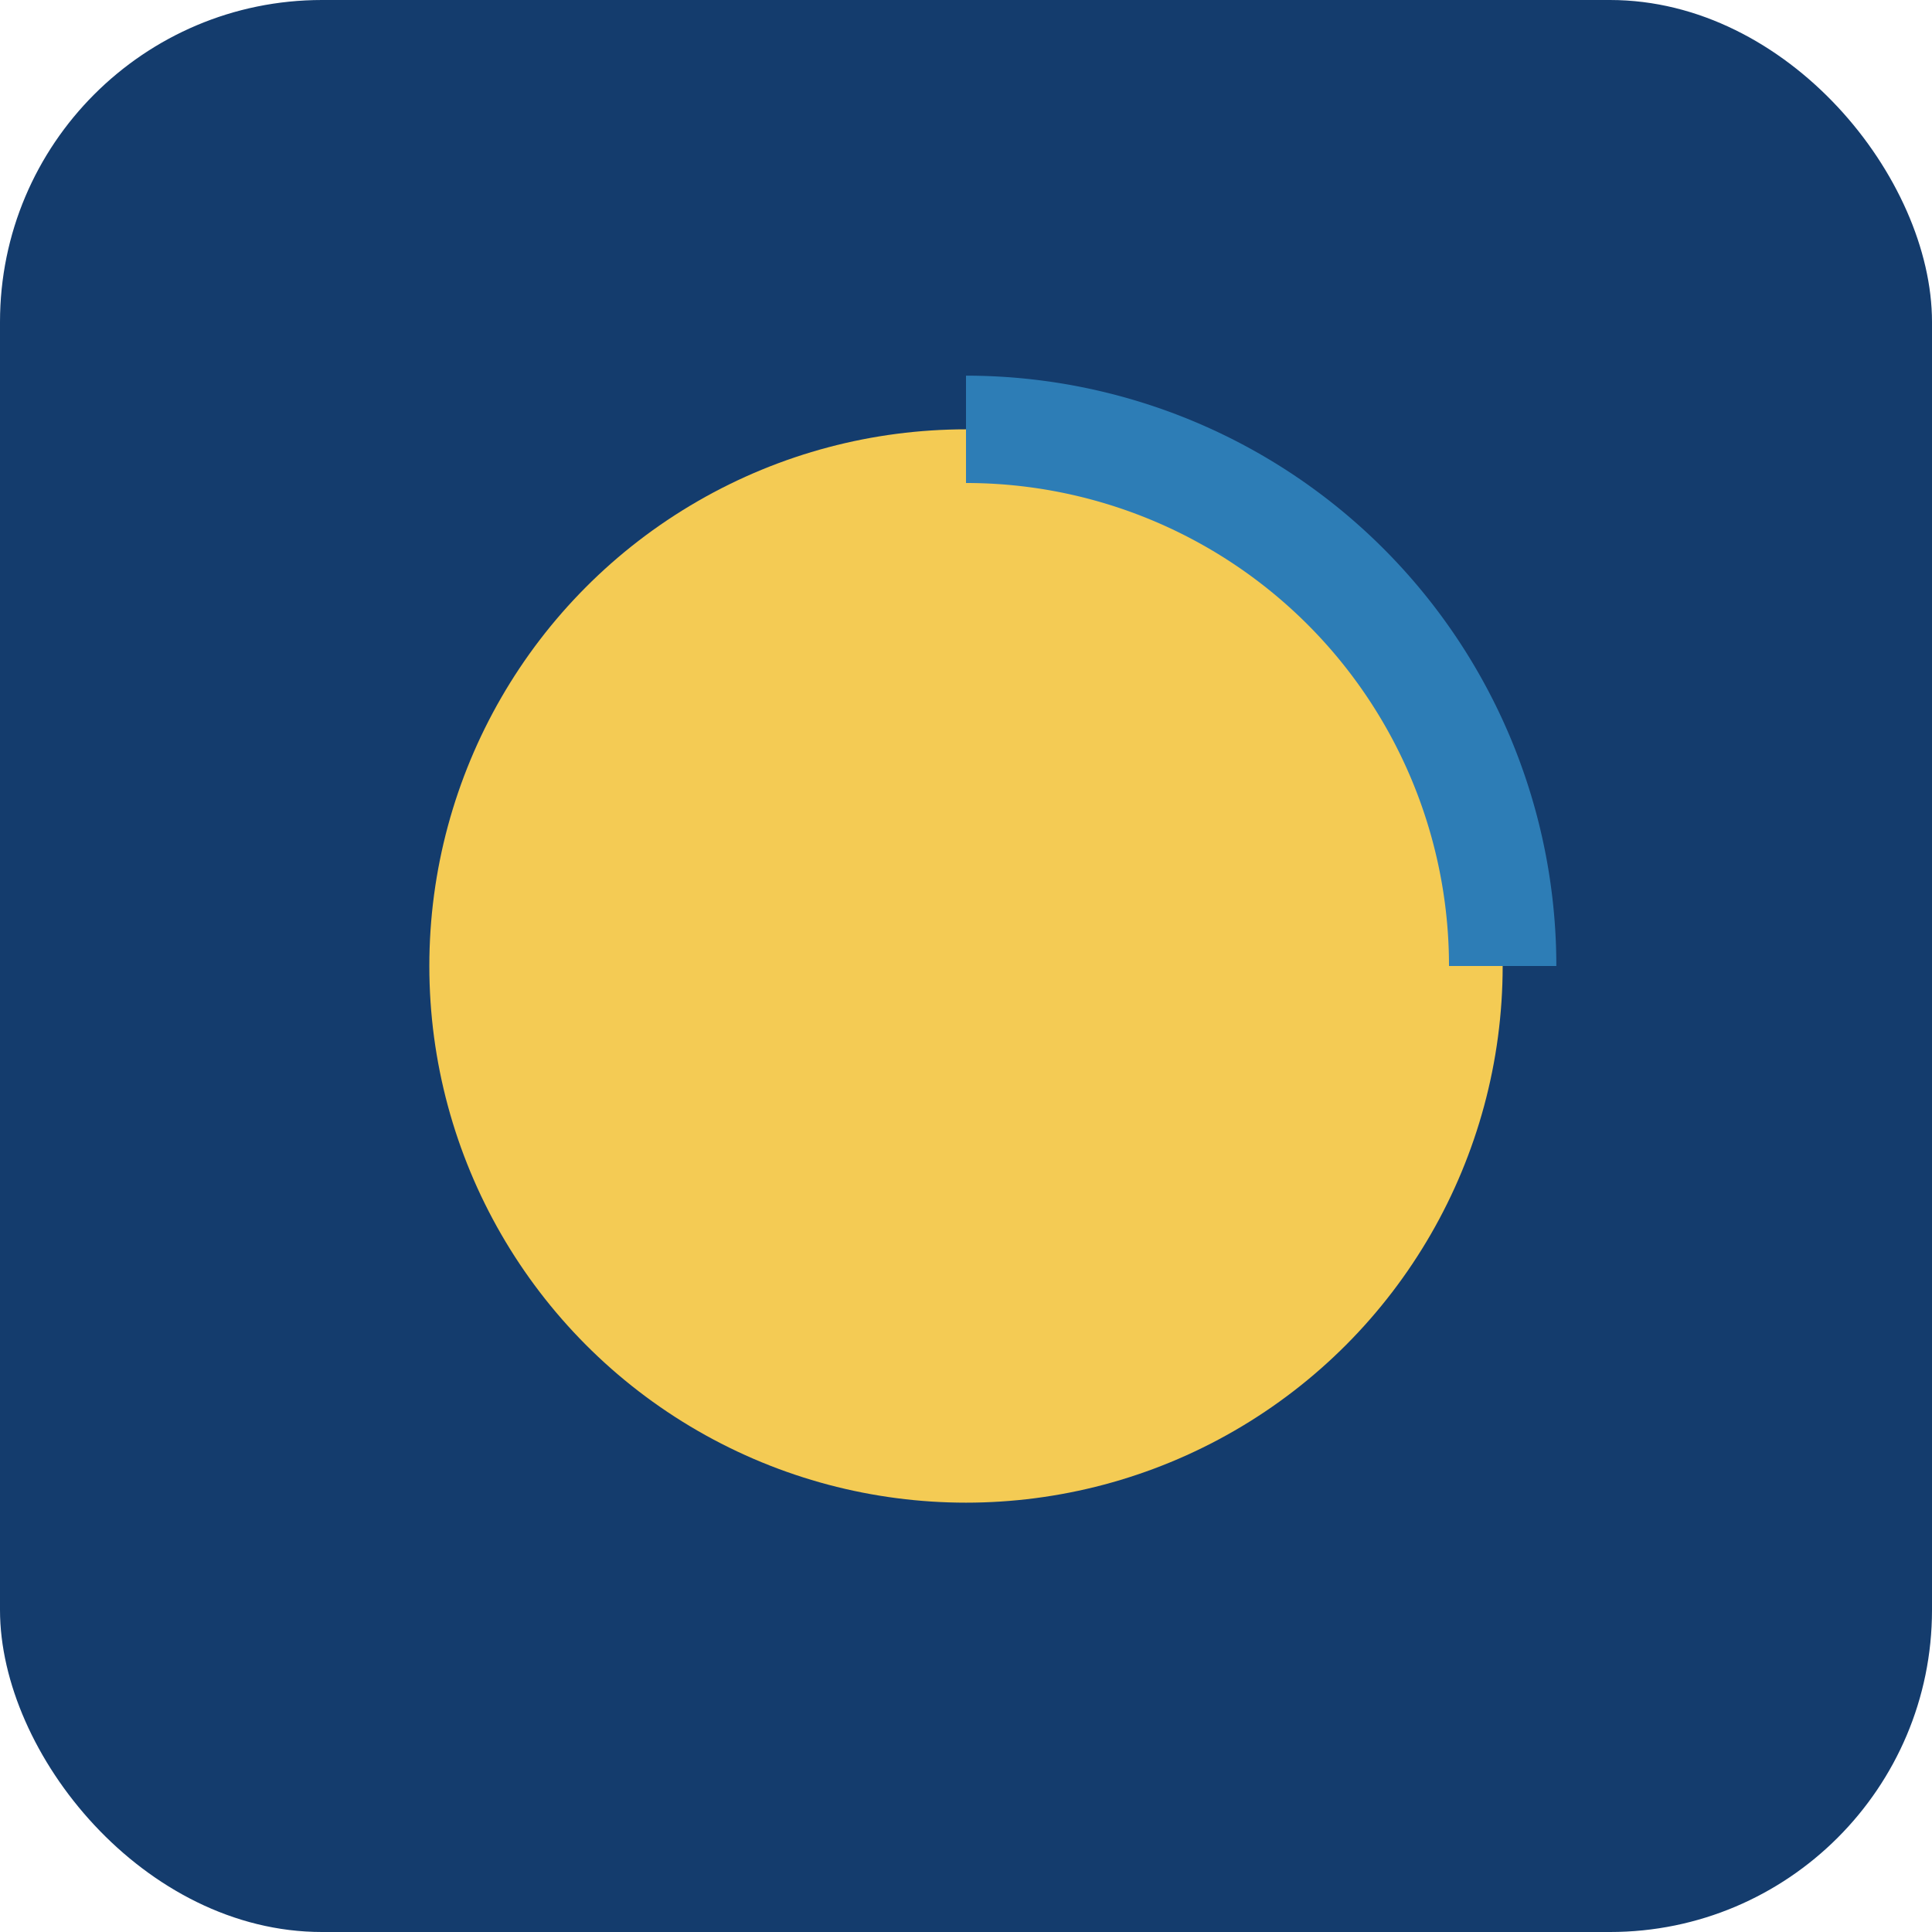
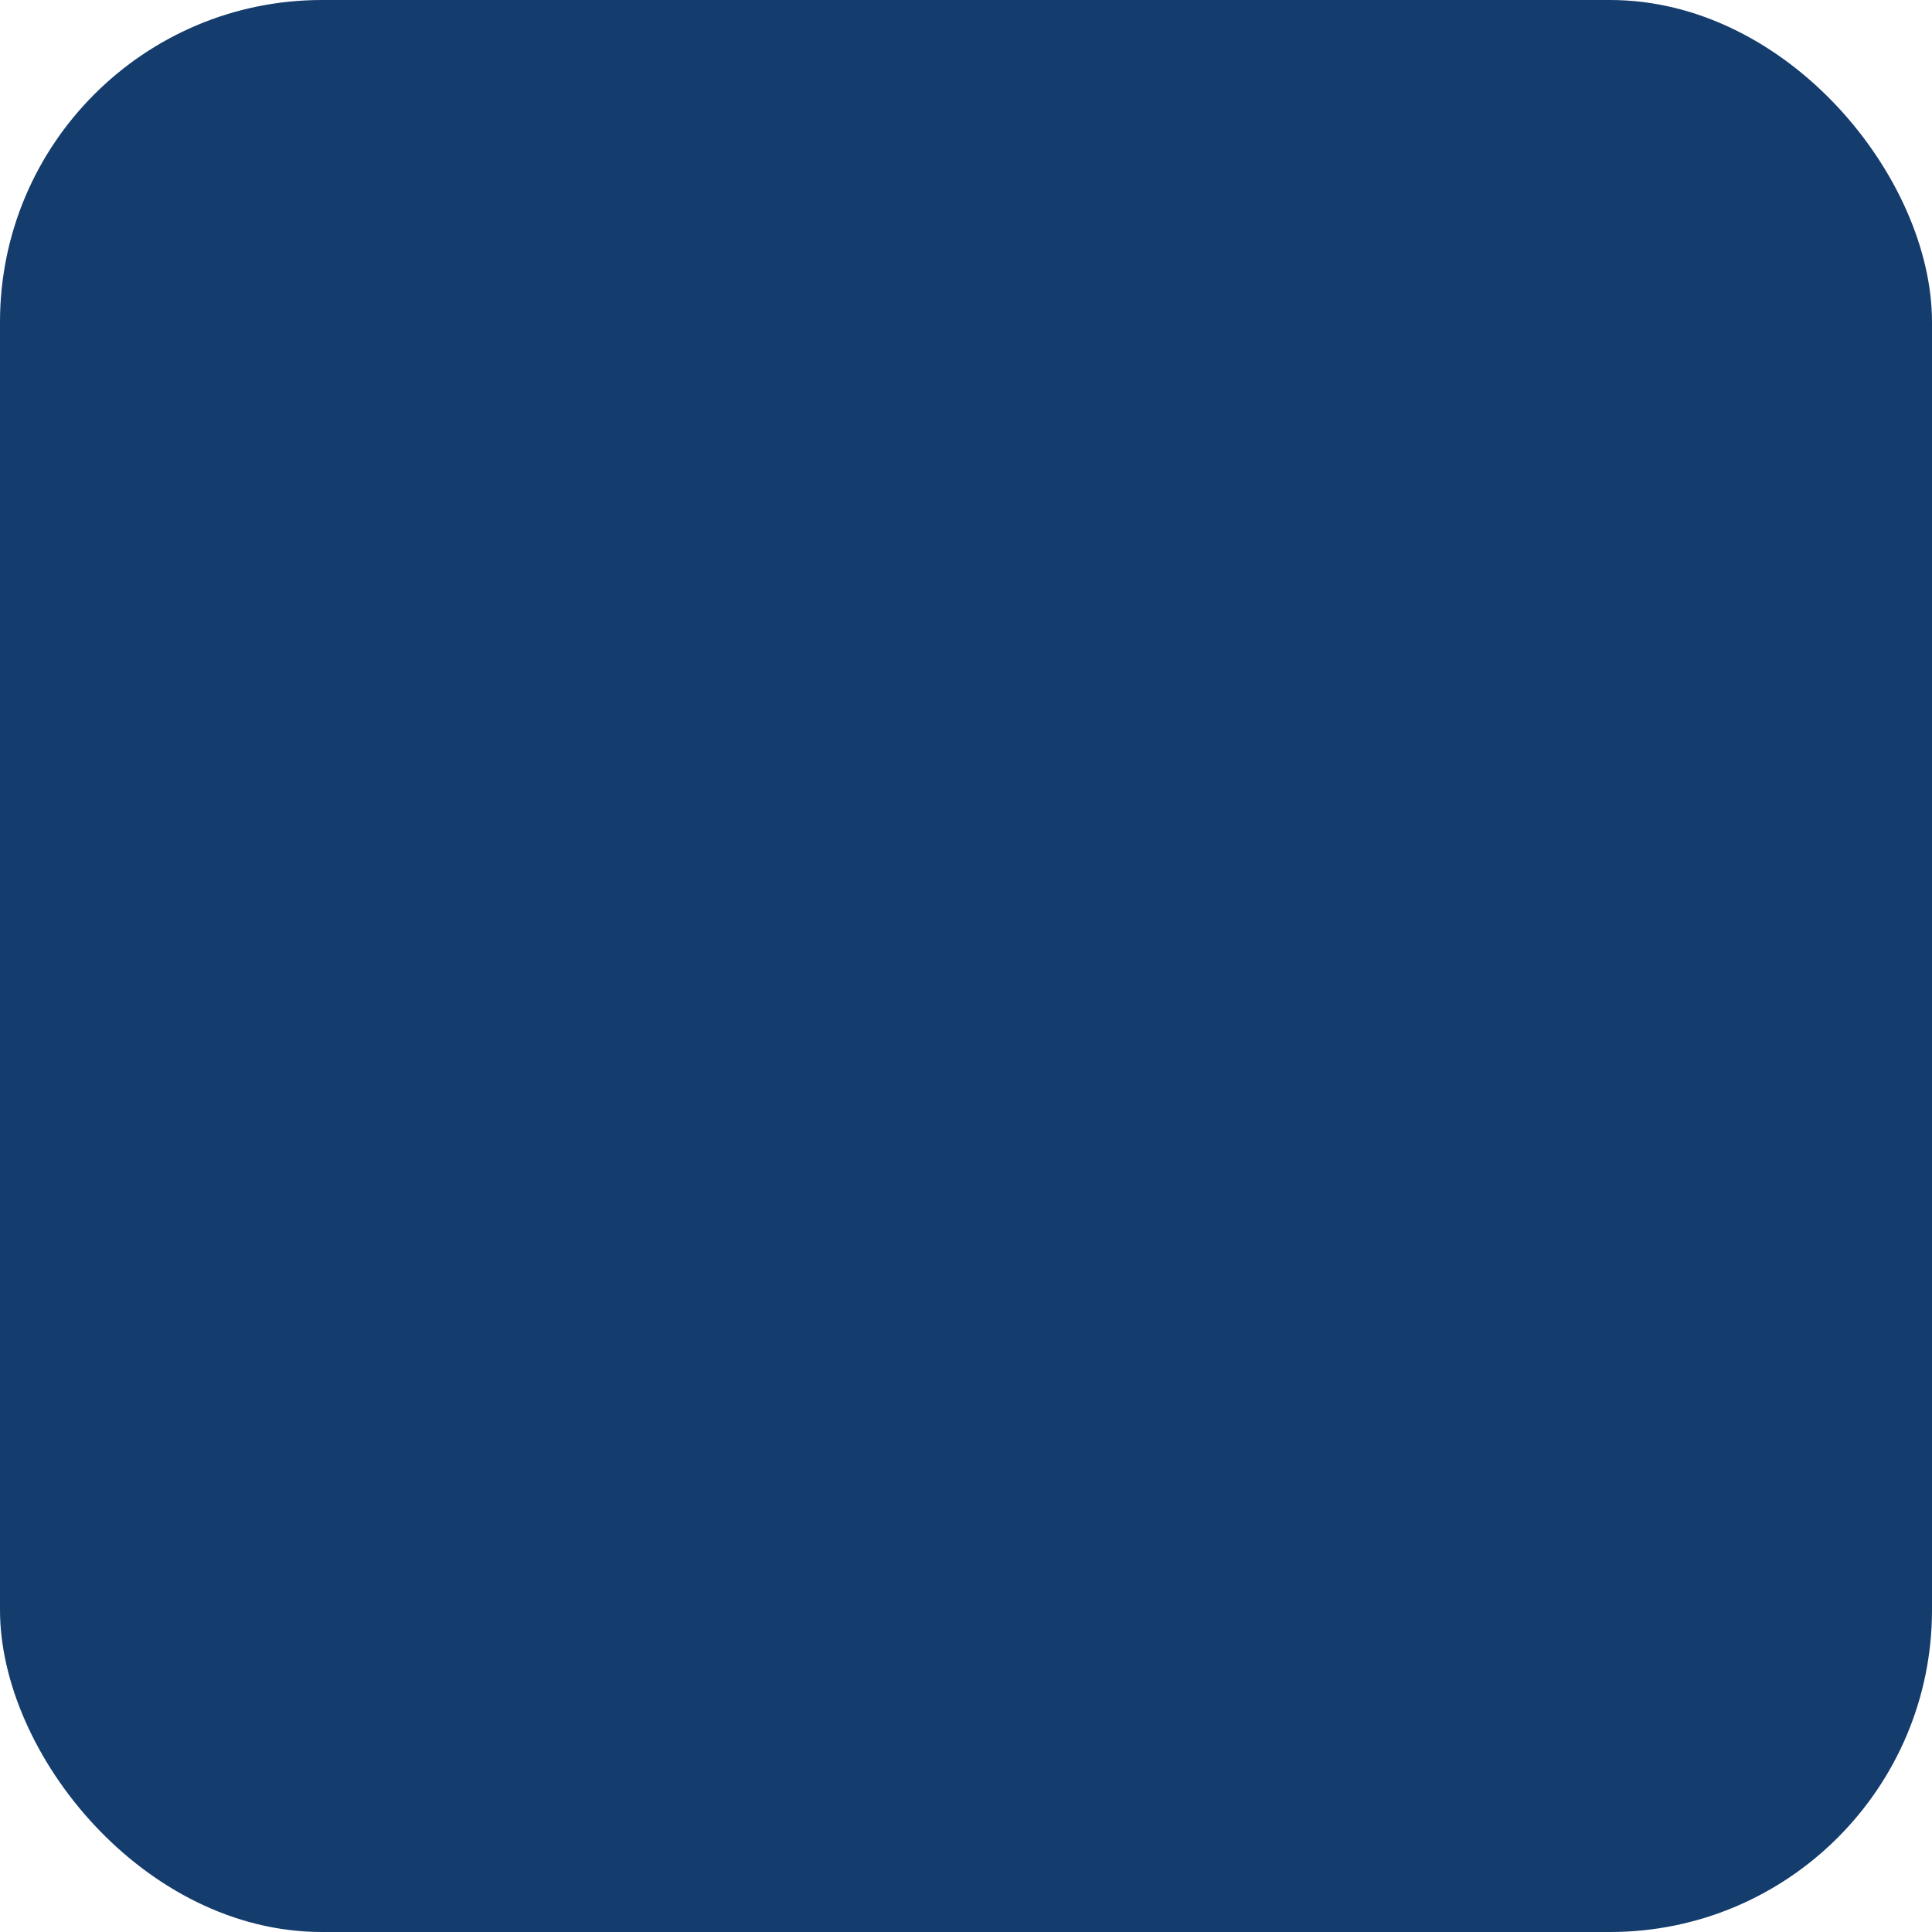
<svg xmlns="http://www.w3.org/2000/svg" width="36" height="36" viewBox="0 0 36 36">
  <rect width="36" height="36" rx="6" fill="#143C6D" />
-   <circle cx="18" cy="18" r="10" fill="#F4CB54" />
-   <path d="M18 8a10 10 0 0 1 10 10" stroke="#2D7DB6" stroke-width="2" fill="none" />
</svg>